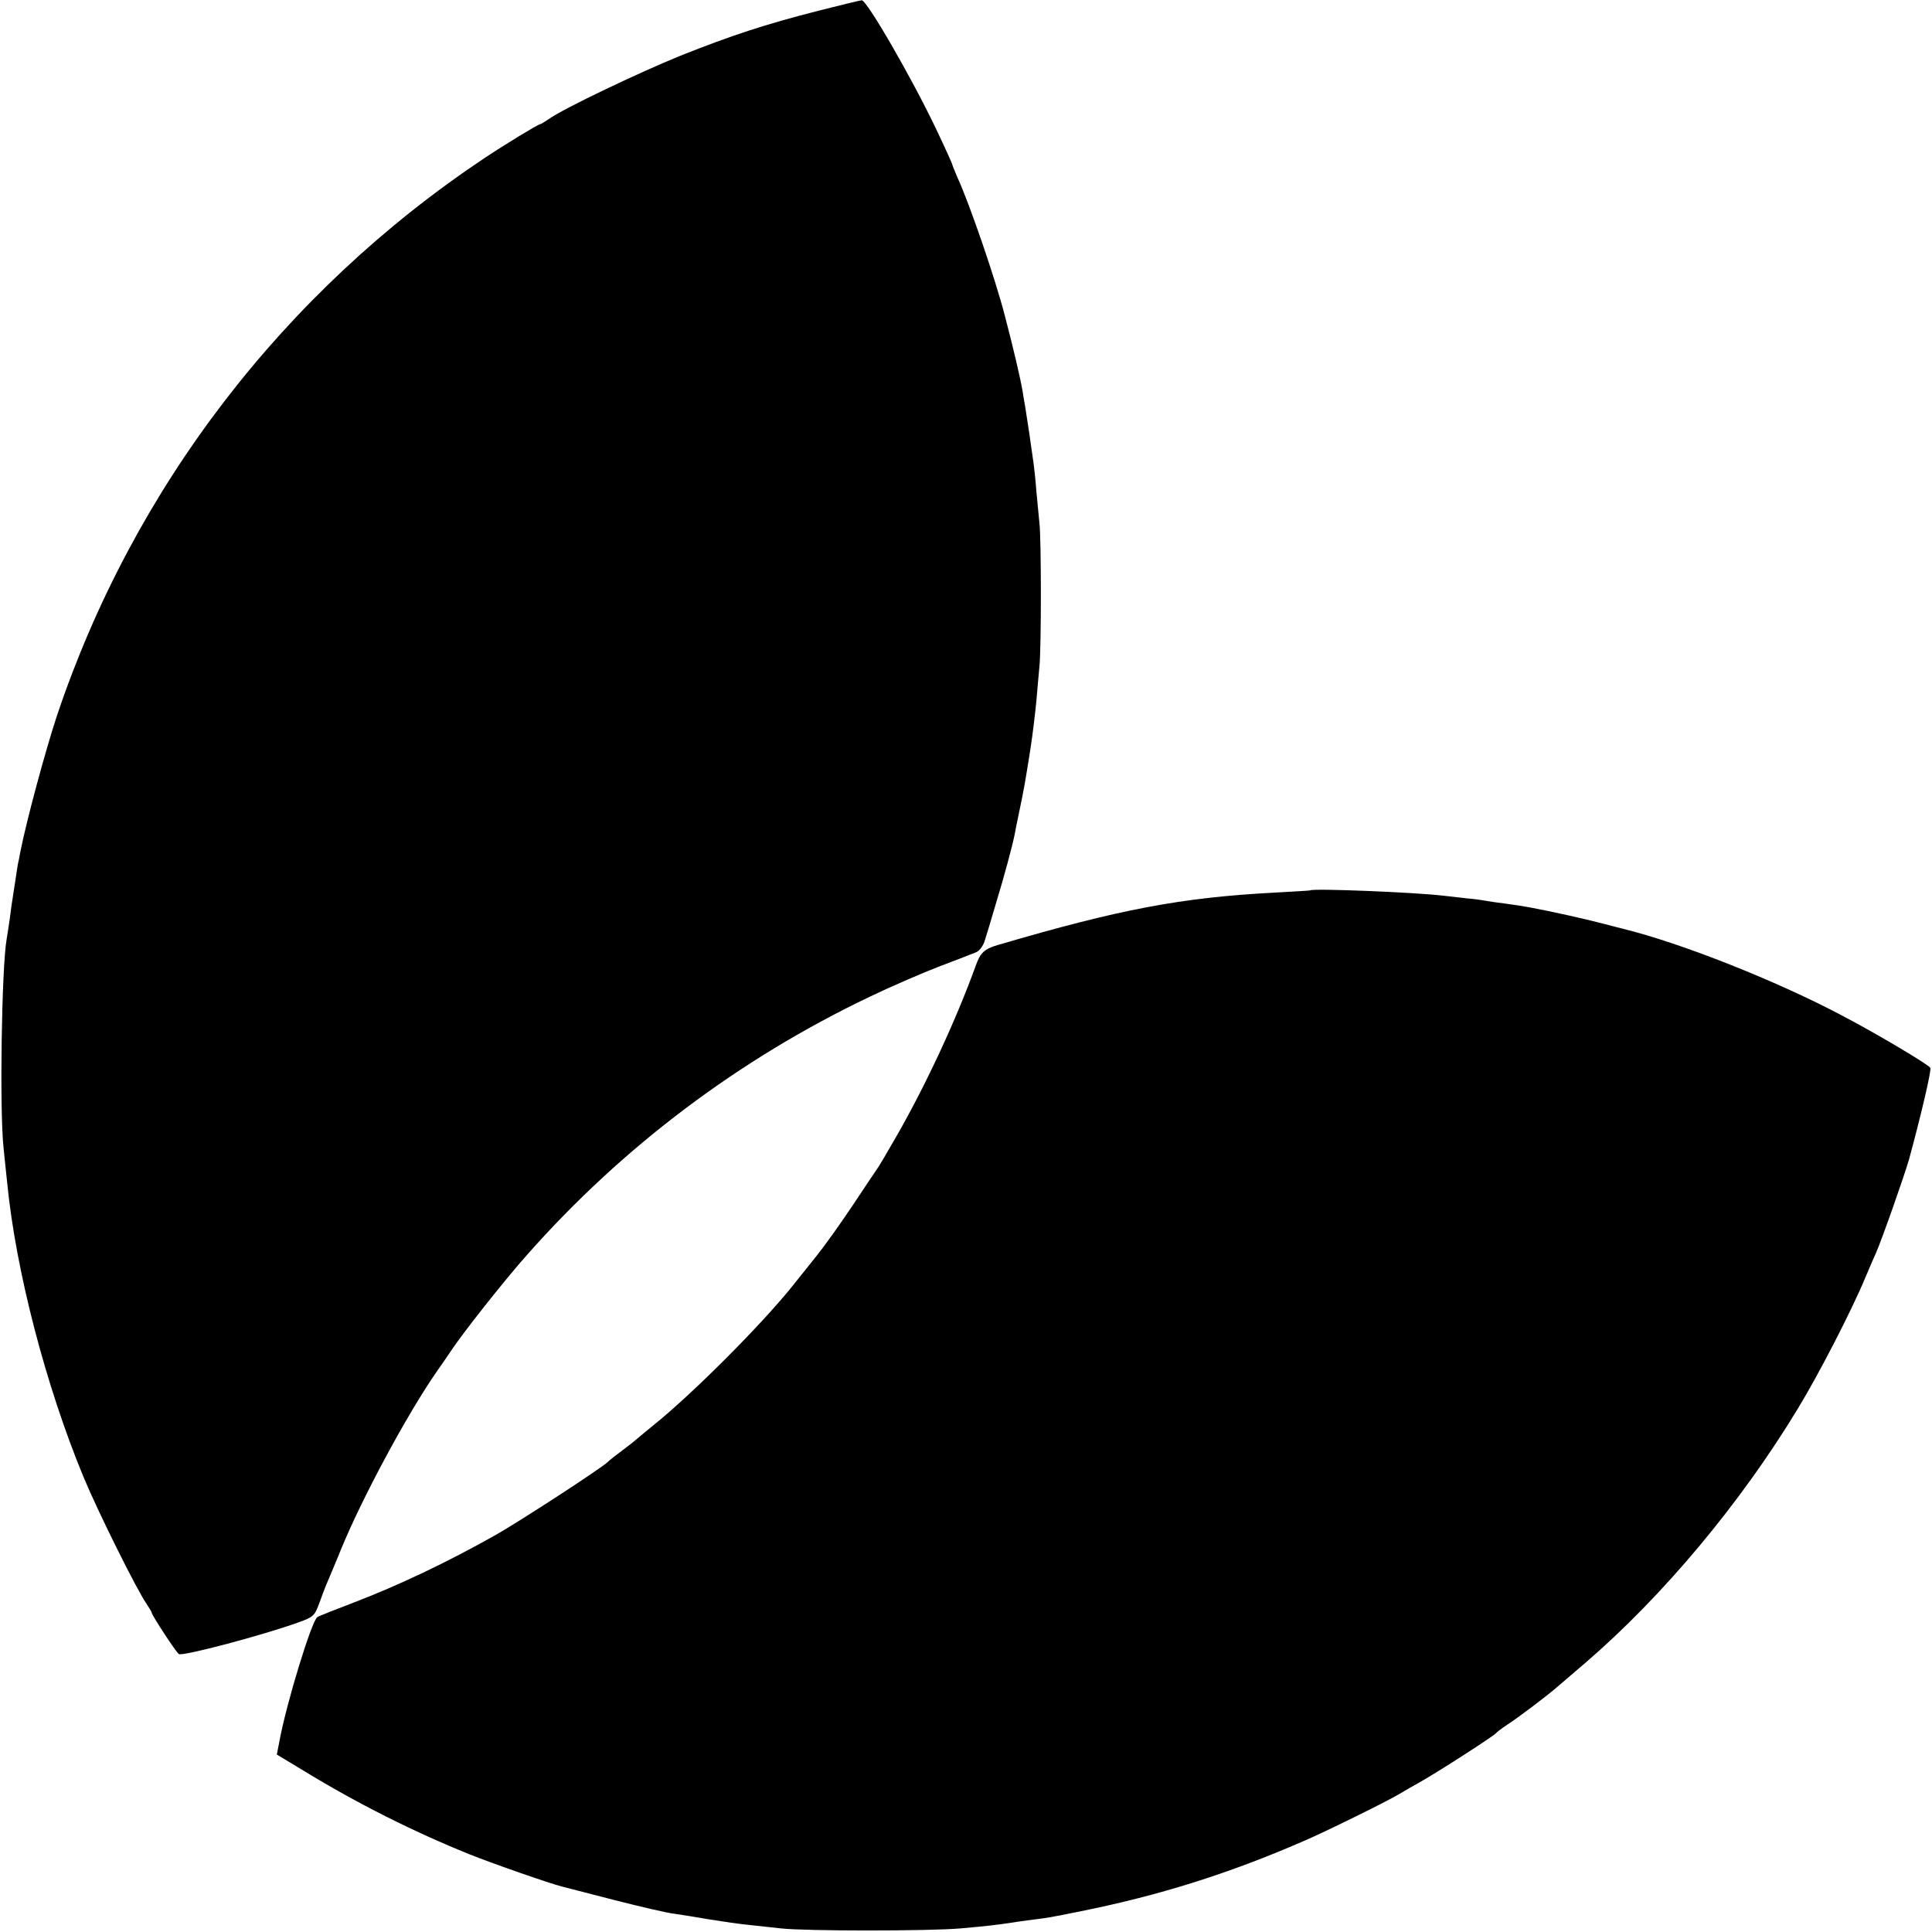
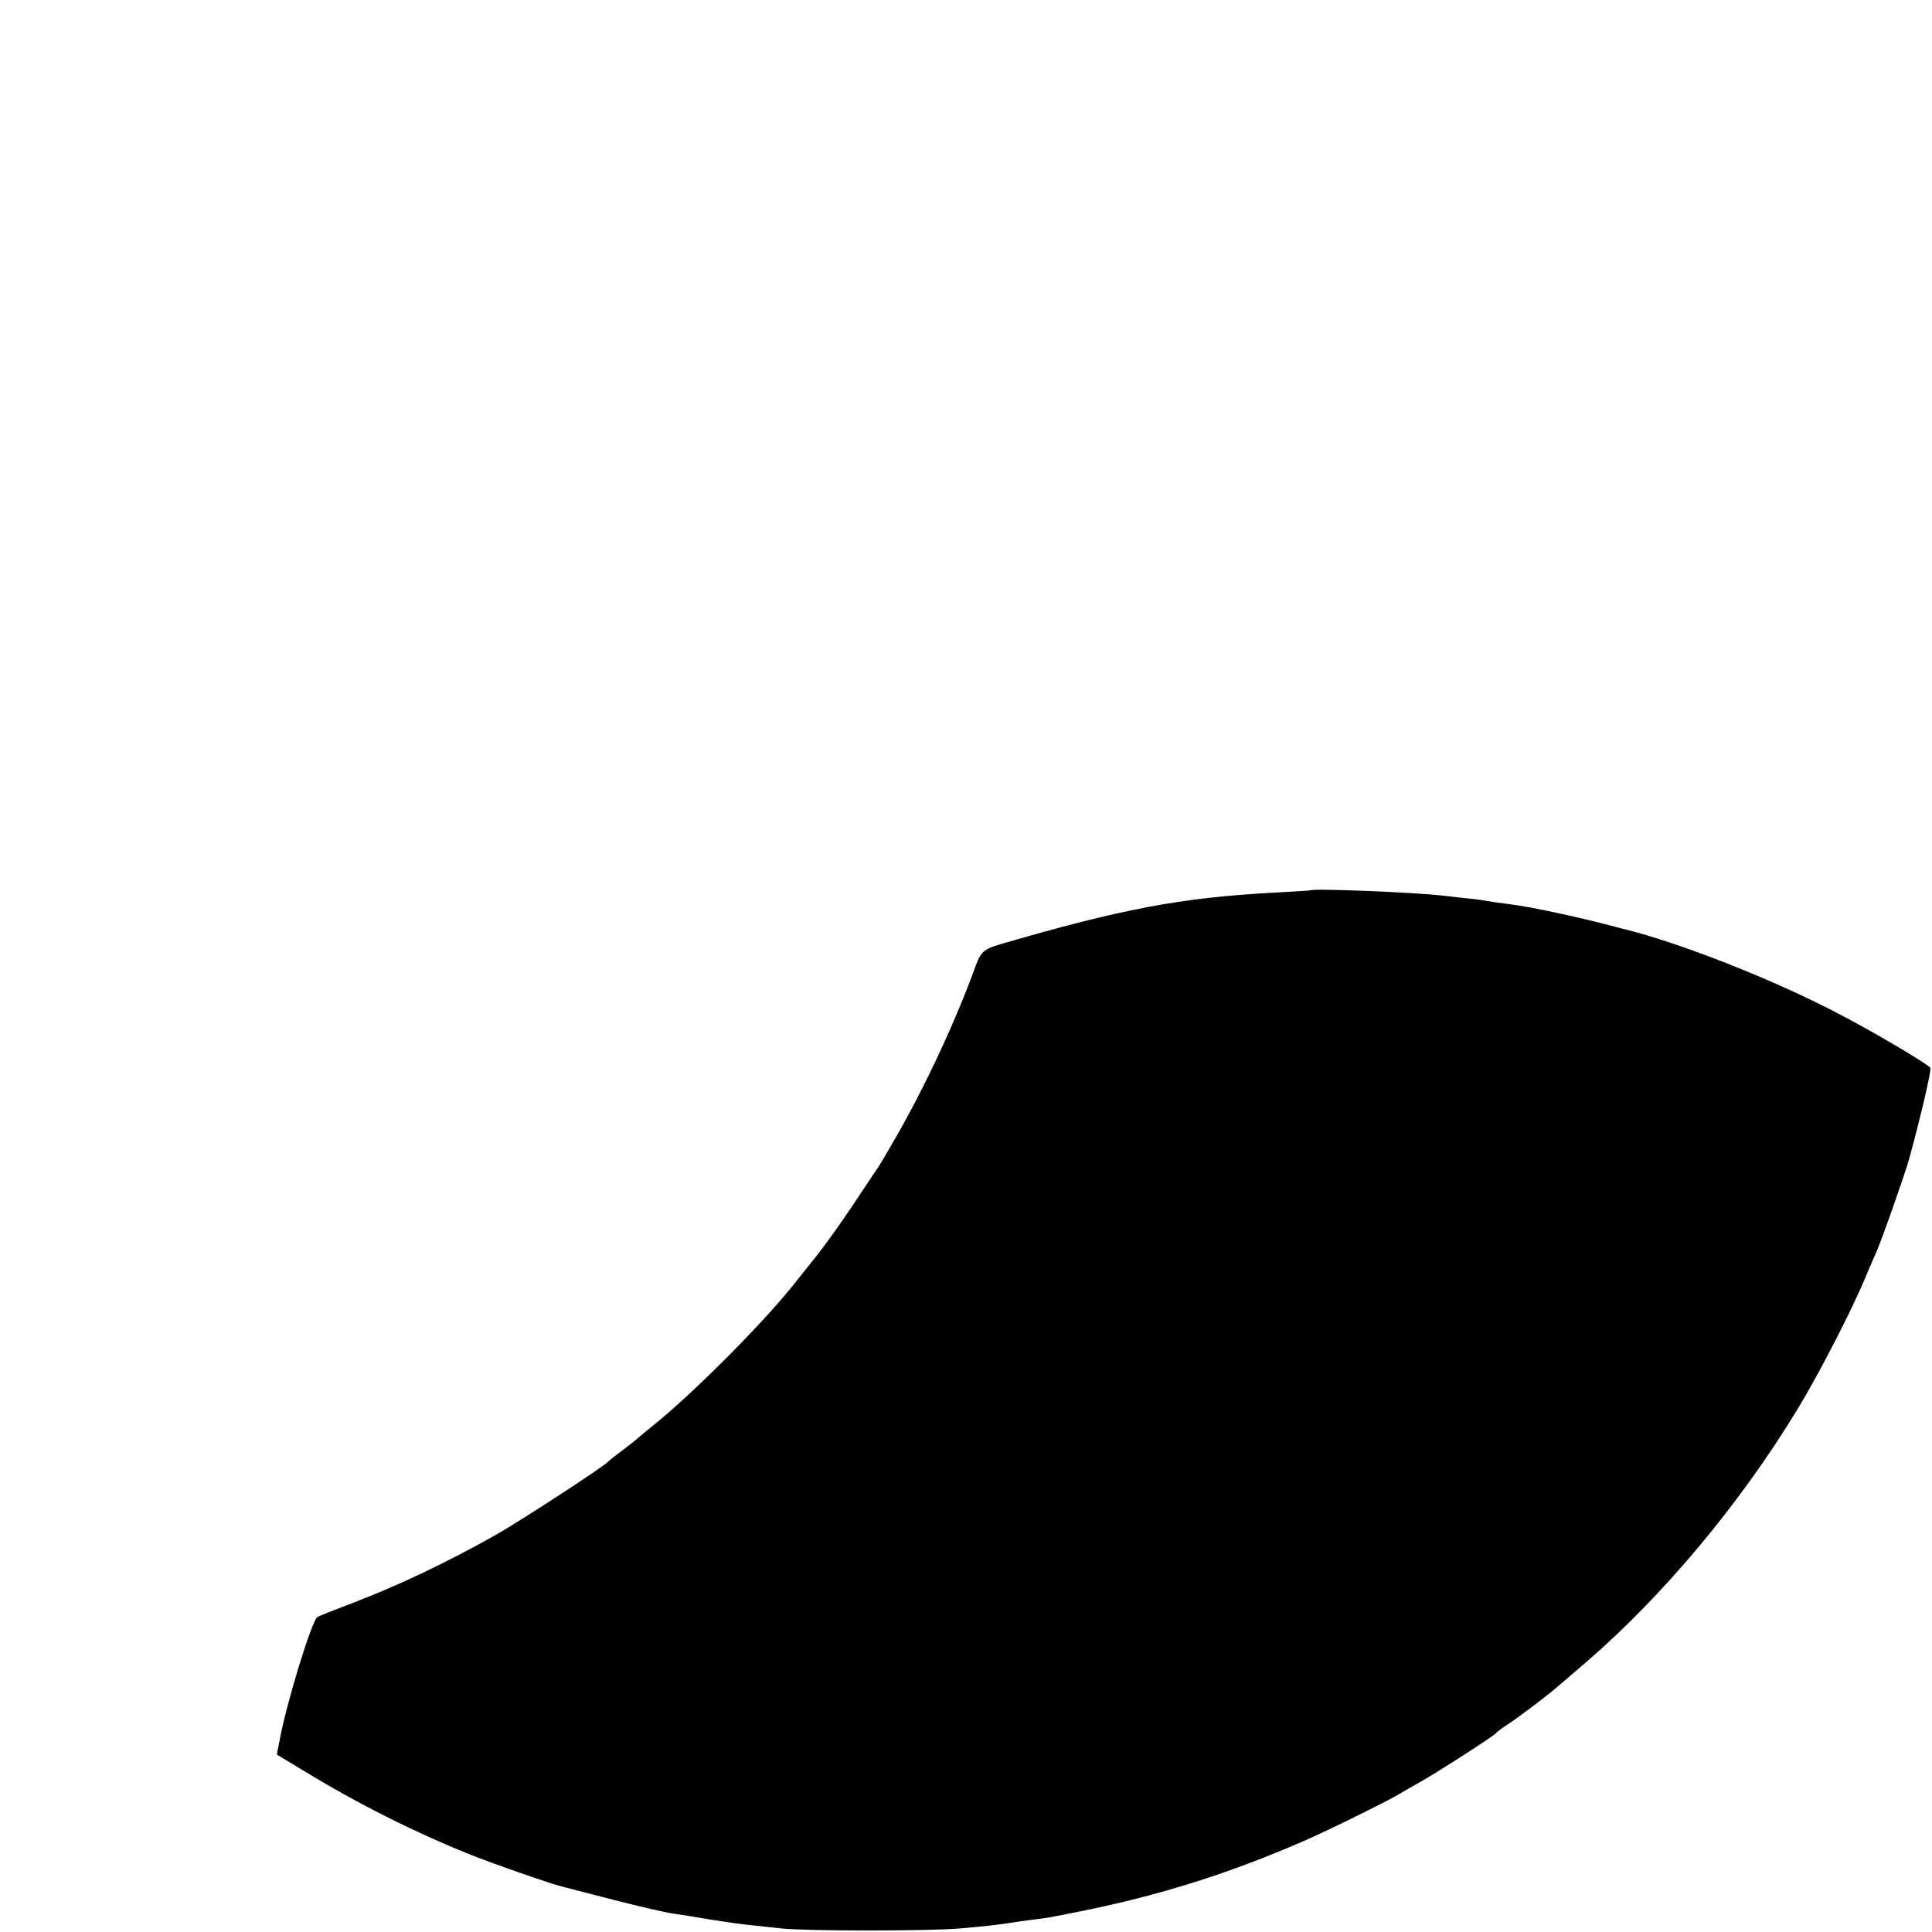
<svg xmlns="http://www.w3.org/2000/svg" version="1.0" width="700pt" height="700pt" viewBox="0 0 700 700" preserveAspectRatio="xMidYMid meet">
  <g transform="translate(0,700) scale(0.1,-0.1)" fill="#000000" stroke="none">
-     <path d="M2965 6961 c-192 -49 -314 -89 -500 -163 -150 -61 -425 -192 -476 -229 -15 -10 -29 -19 -32 -19 -7 0 -130 -75 -202 -123 -728 -486 -1272 -1195 -1549 -2021 -41 -124 -110 -379 -132 -491 -4 -22 -8 -42 -9 -45 -1 -3 -5 -32 -10 -65 -5 -33 -10 -62 -10 -65 -1 -3 -5 -32 -9 -65 -5 -33 -10 -68 -12 -78 -18 -102 -26 -621 -11 -757 4 -36 9 -92 13 -125 31 -318 140 -736 276 -1065 54 -130 195 -413 229 -461 10 -15 19 -30 19 -33 0 -8 89 -144 98 -149 13 -9 307 69 434 115 53 19 58 24 74 67 9 25 22 60 29 76 7 17 30 70 50 120 77 188 239 489 347 645 21 30 44 63 51 74 42 64 195 258 278 351 345 390 767 708 1241 934 79 38 193 87 253 110 61 23 120 46 132 51 12 5 26 24 31 42 6 18 24 78 40 133 30 98 60 210 68 250 2 11 8 43 14 70 23 110 24 119 44 245 8 52 17 129 21 170 3 41 9 98 11 125 7 62 7 466 0 520 -2 22 -7 74 -11 115 -3 41 -8 86 -10 100 -9 66 -22 154 -30 203 -3 15 -7 42 -10 60 -8 47 -34 158 -64 272 -34 133 -129 409 -172 502 -10 24 -19 45 -19 48 0 2 -26 60 -58 127 -88 185 -252 469 -270 467 -4 0 -74 -17 -157 -38z" />
    <path d="M4747 3774 c-1 -1 -58 -4 -127 -8 -341 -18 -562 -60 -1005 -190 -48 -14 -63 -28 -79 -73 -70 -194 -178 -427 -284 -613 -36 -63 -69 -119 -74 -125 -4 -5 -43 -64 -87 -130 -44 -66 -104 -150 -133 -186 -29 -36 -69 -86 -88 -110 -114 -142 -365 -393 -505 -505 -33 -27 -62 -51 -65 -54 -3 -3 -23 -18 -45 -35 -22 -16 -46 -35 -53 -42 -22 -22 -325 -219 -407 -265 -176 -99 -348 -181 -515 -245 -63 -24 -122 -47 -130 -52 -20 -11 -113 -314 -138 -452 l-9 -46 101 -61 c190 -116 395 -219 596 -300 76 -31 297 -108 335 -117 11 -3 97 -25 190 -49 94 -24 192 -47 219 -50 27 -4 85 -13 130 -21 44 -7 106 -16 136 -19 30 -3 84 -9 120 -13 90 -10 535 -10 650 0 101 9 124 12 180 20 19 3 58 9 85 12 56 7 60 8 165 29 286 57 541 137 810 254 76 32 311 148 350 172 8 5 44 26 80 46 78 45 263 165 270 174 3 4 21 18 41 31 43 28 143 104 179 135 14 12 61 52 105 90 280 241 560 576 767 917 77 126 197 359 246 477 13 30 30 71 39 90 23 53 102 278 120 340 42 154 82 324 77 331 -8 13 -200 127 -321 190 -240 127 -582 262 -793 314 -8 2 -40 10 -70 18 -30 8 -89 22 -130 31 -125 27 -152 32 -225 42 -27 3 -59 8 -70 10 -11 2 -42 7 -70 9 -27 3 -67 8 -88 10 -102 12 -471 27 -480 19z" />
  </g>
</svg>